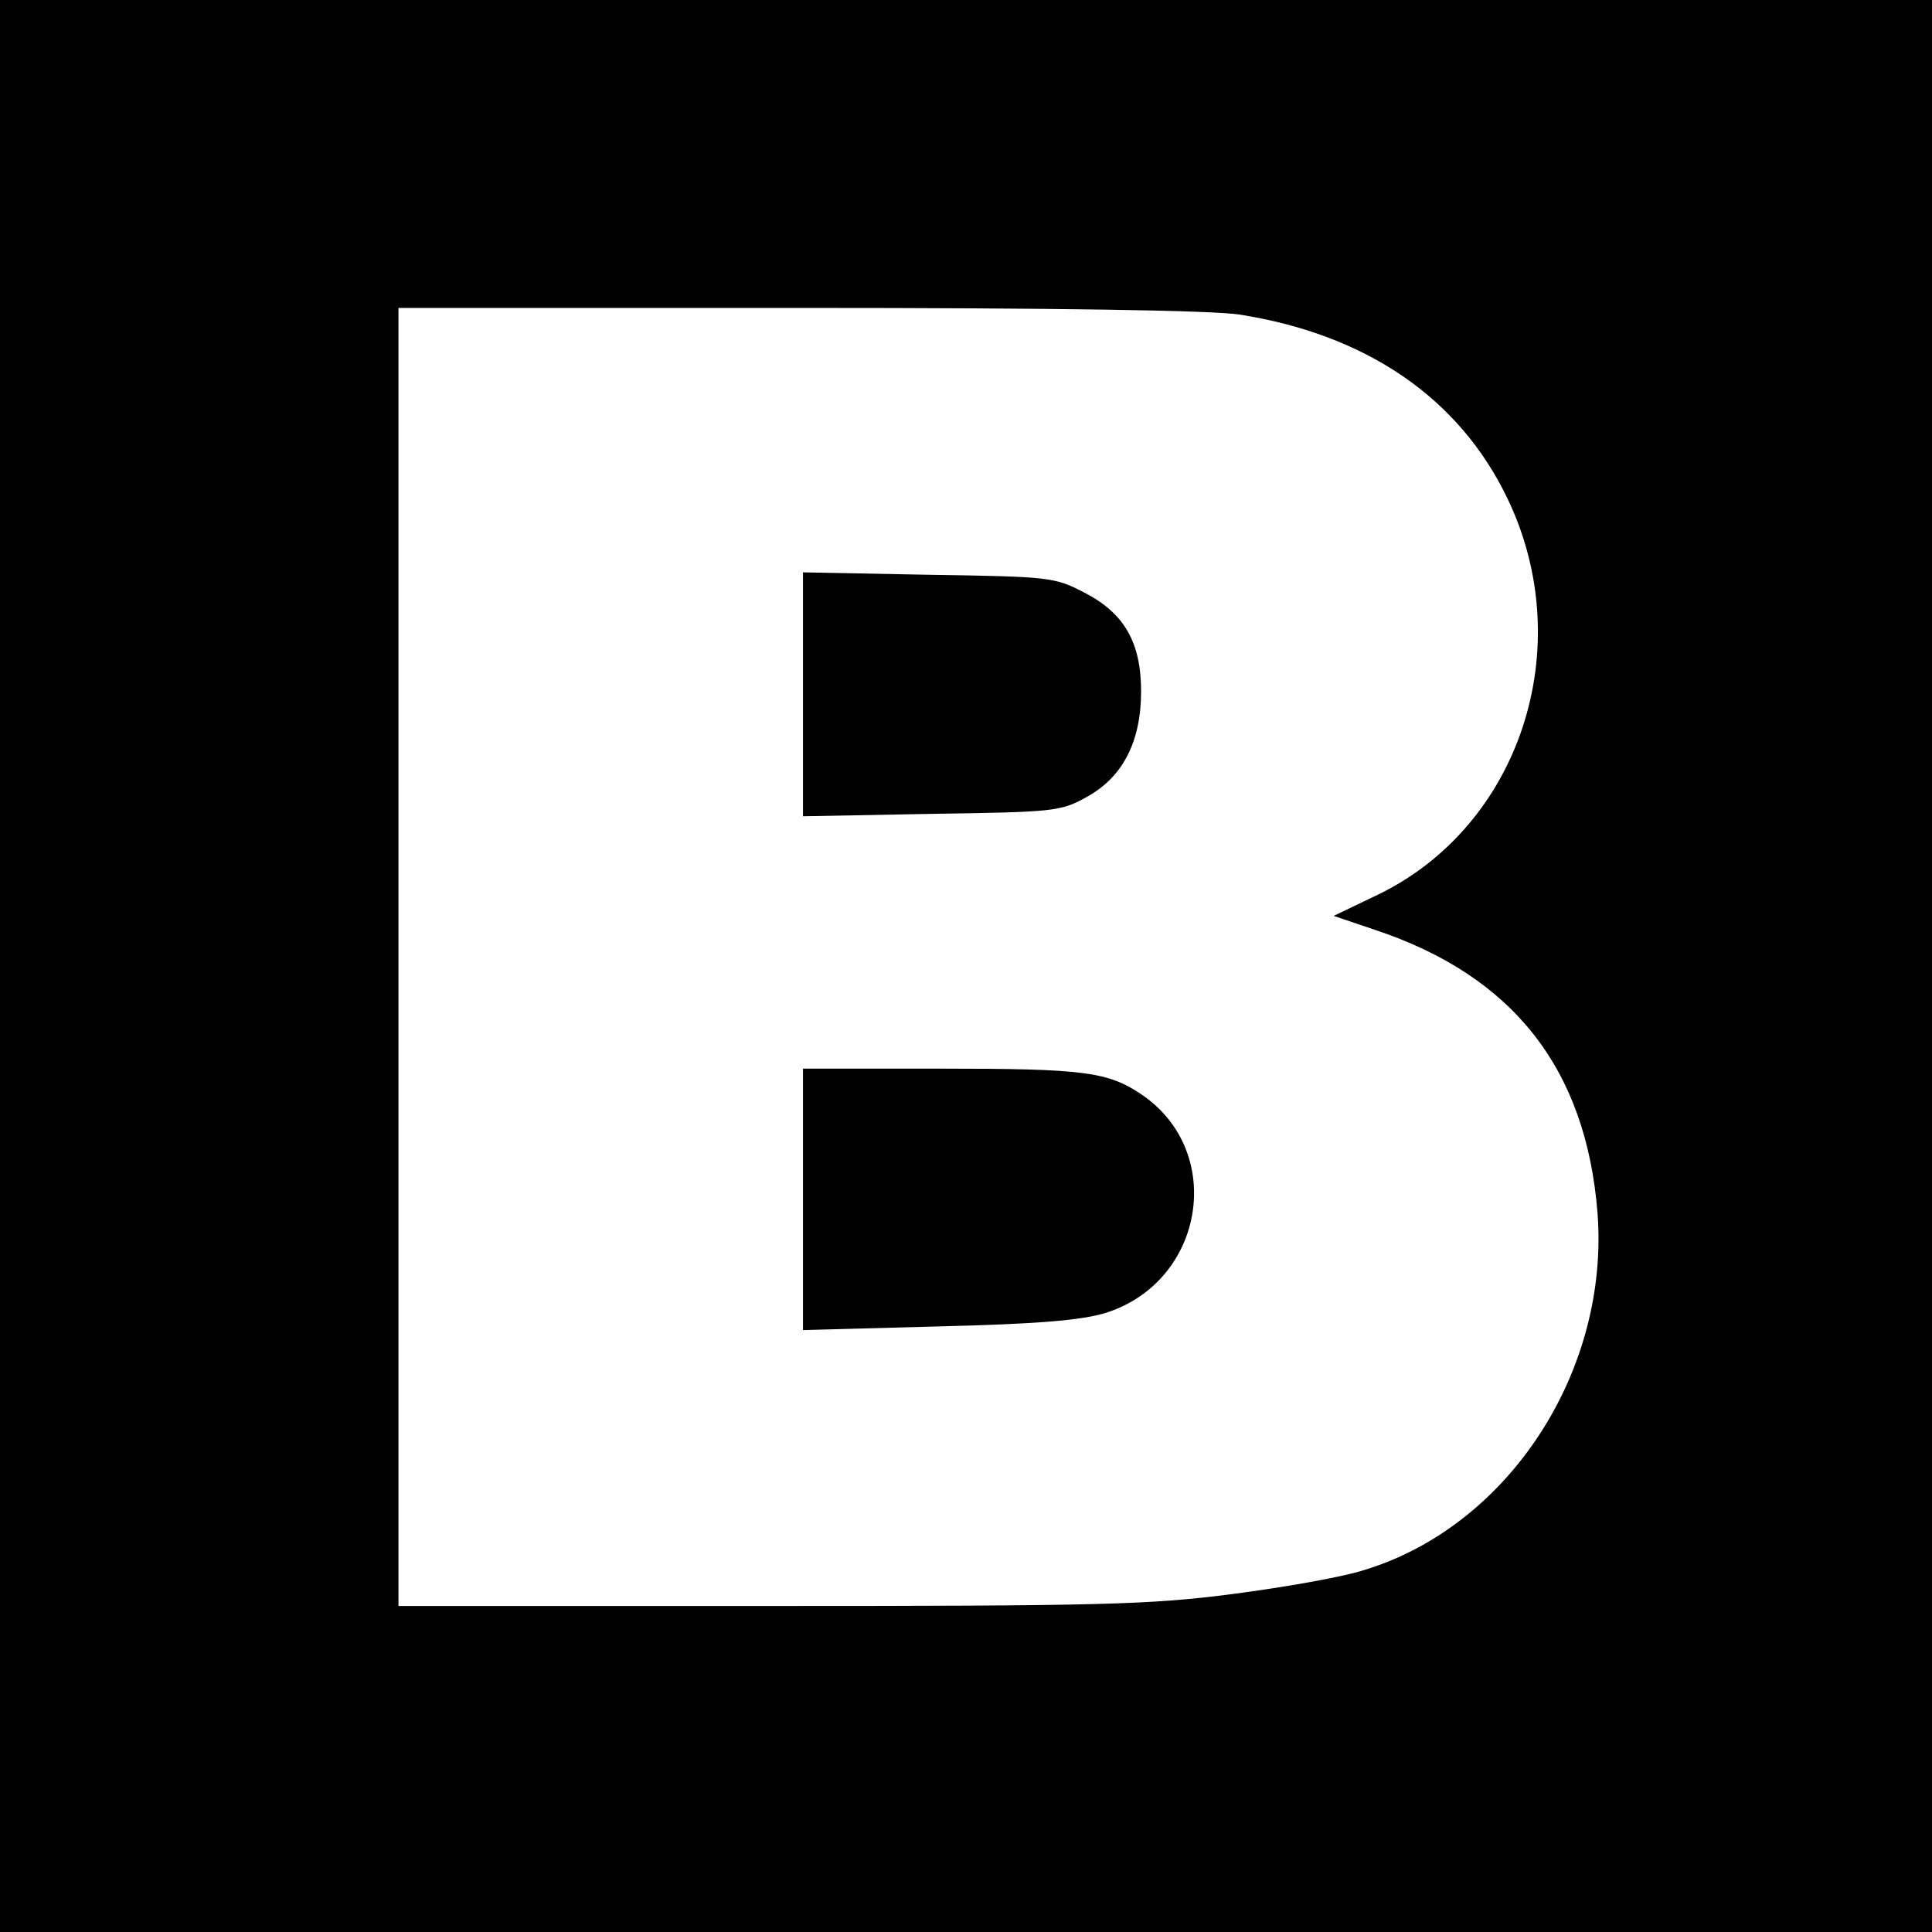
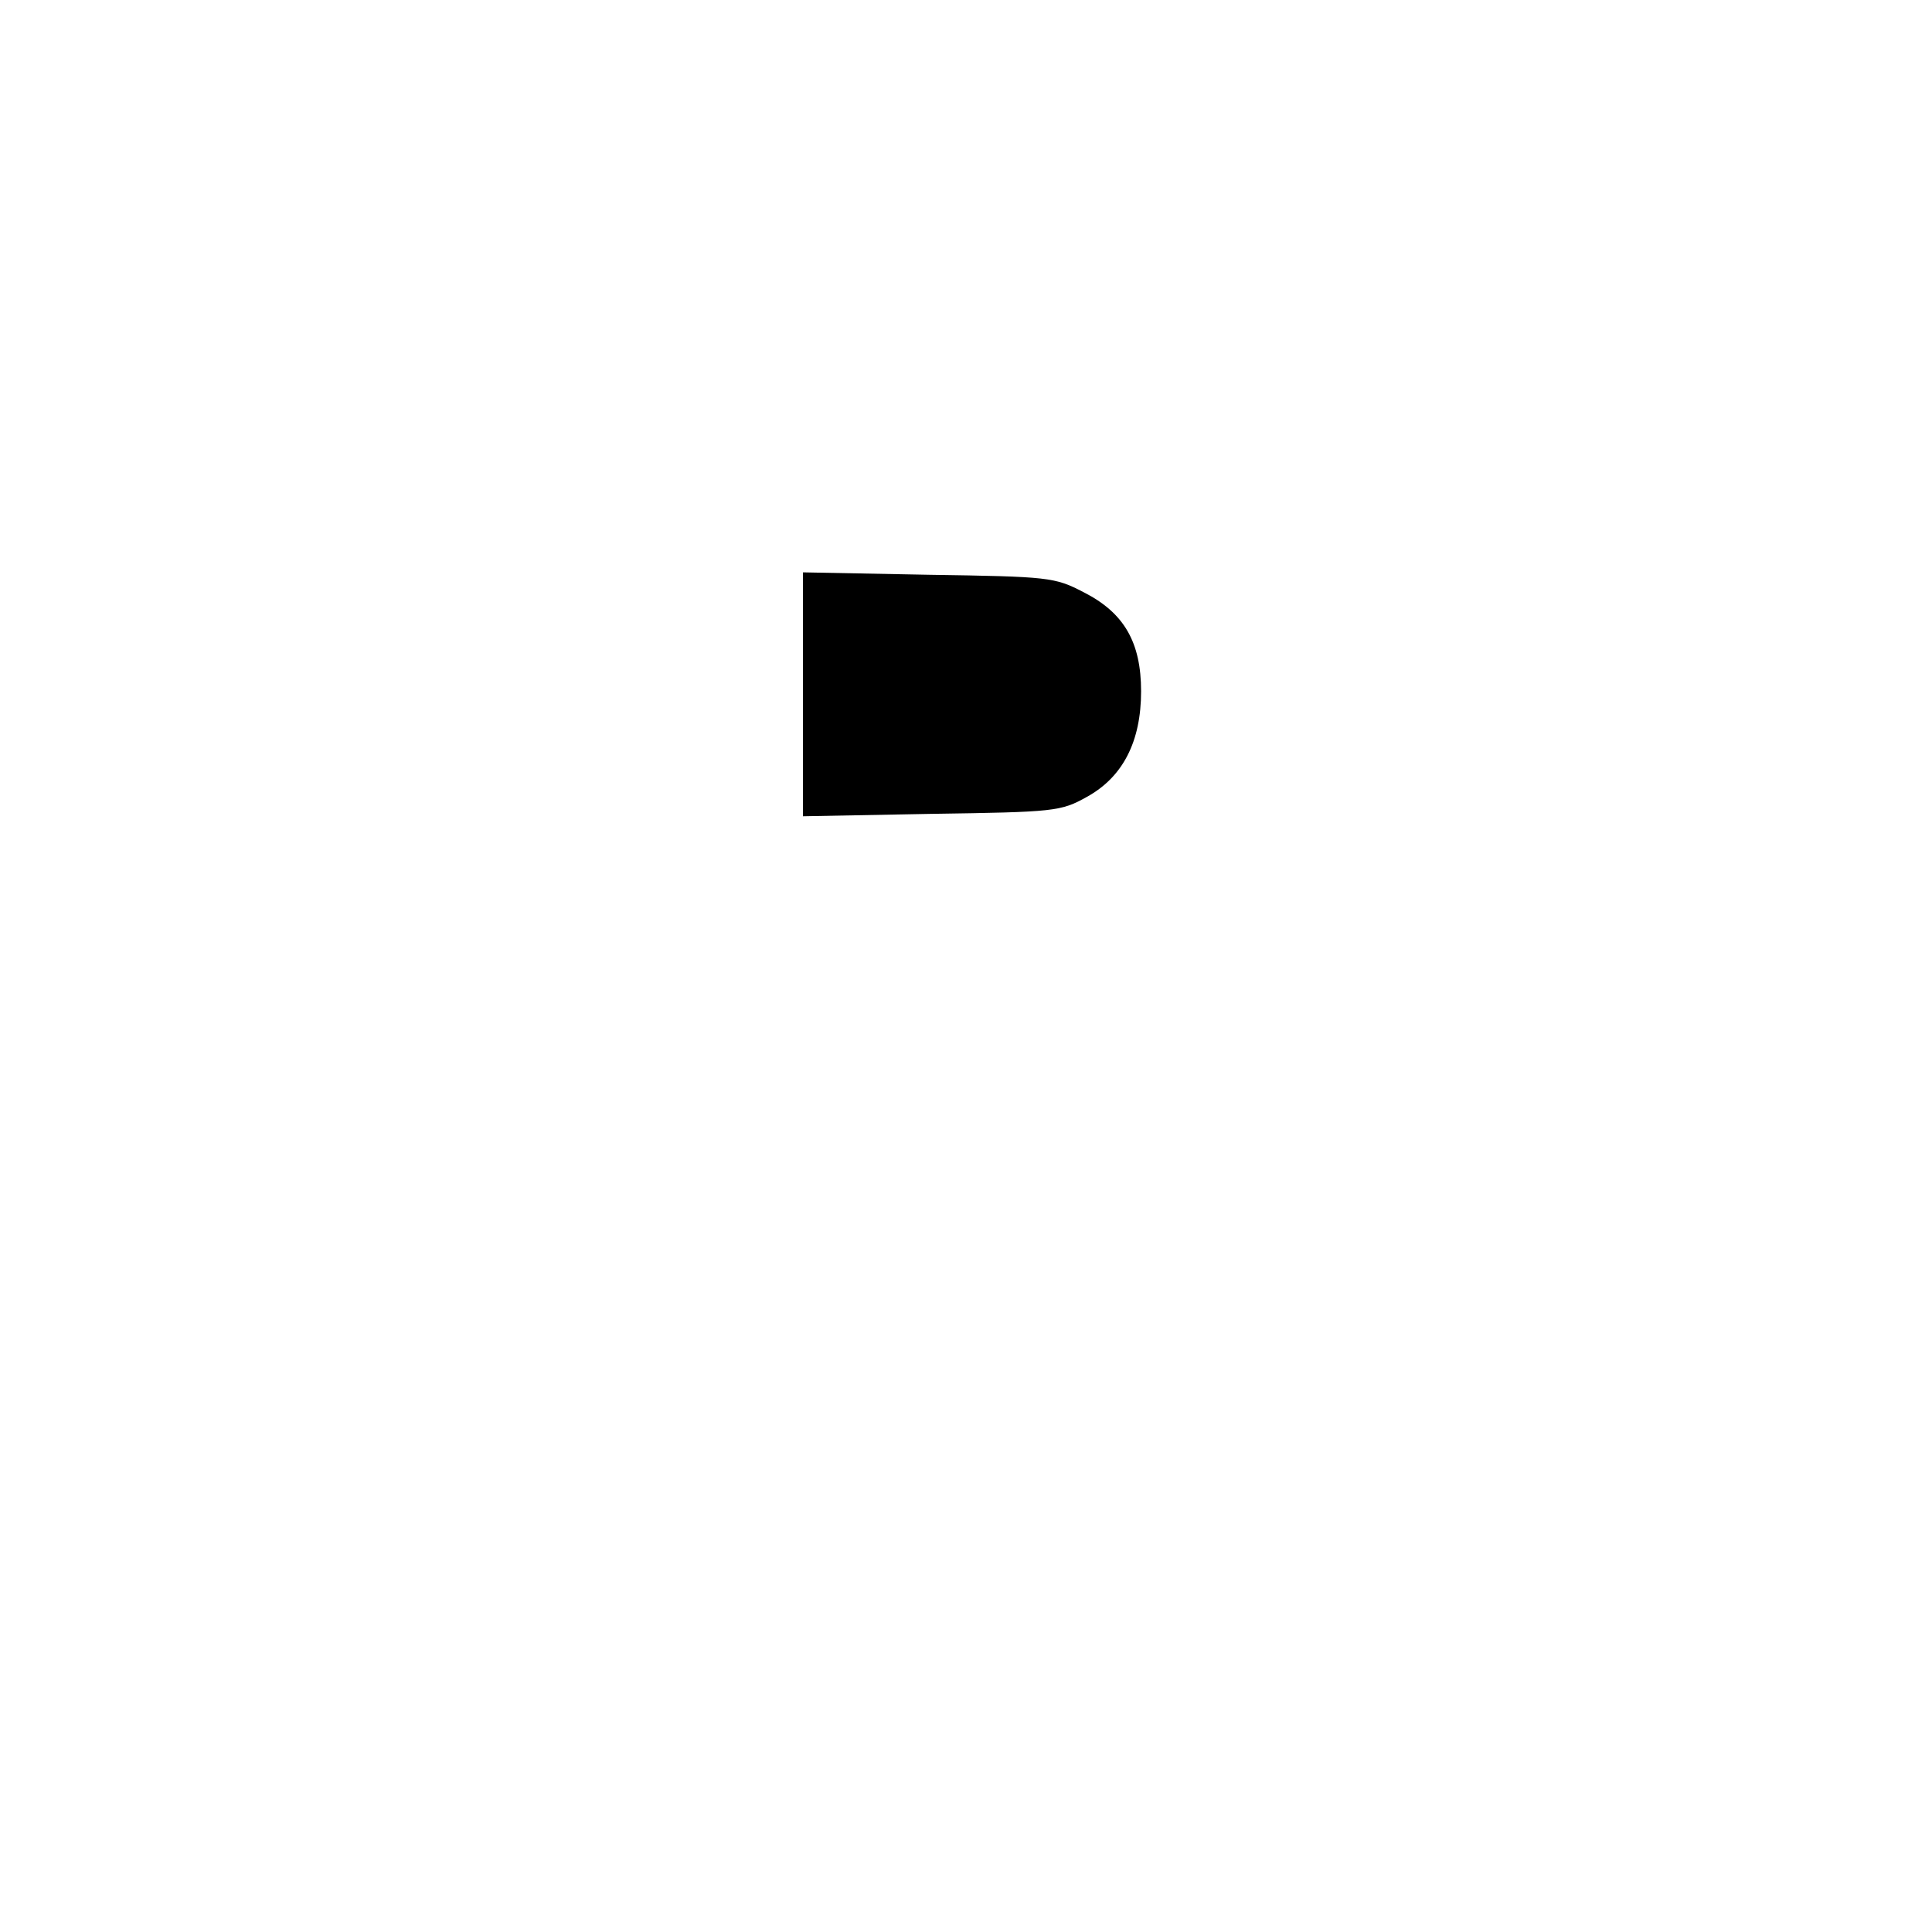
<svg xmlns="http://www.w3.org/2000/svg" version="1.0" width="320pt" height="320pt" viewBox="0 0 320 320" preserveAspectRatio="xMidYMid meet">
  <g transform="translate(0,320) scale(0.1,-0.1)" fill="#000000" stroke="none">
-     <path d="M0 1600 l0 -1600 1600 0 1600 0 0 1600 0 1600 -1600 0 -1600 0 0 -1600z m2053 1079 c210 -33 364 -138 444 -305 118 -246 21 -542 -215 -656 l-73 -35 68 -23 c229 -76 350 -230 369 -469 20 -262 -147 -518 -385 -591 -36 -12 -134 -29 -218 -40 -138 -18 -216 -20 -768 -20 l-615 0 0 1075 0 1075 661 0 c435 0 685 -4 732 -11z" />
    <path d="M1330 2050 l0 -202 213 4 c204 3 214 4 257 28 60 33 90 92 90 175 0 81 -28 130 -95 164 -48 25 -57 26 -257 29 l-208 4 0 -202z" />
-     <path d="M1330 1213 l0 -216 223 6 c165 4 236 10 277 22 165 51 201 267 61 362 -56 38 -96 43 -333 43 l-228 0 0 -217z" />
  </g>
</svg>